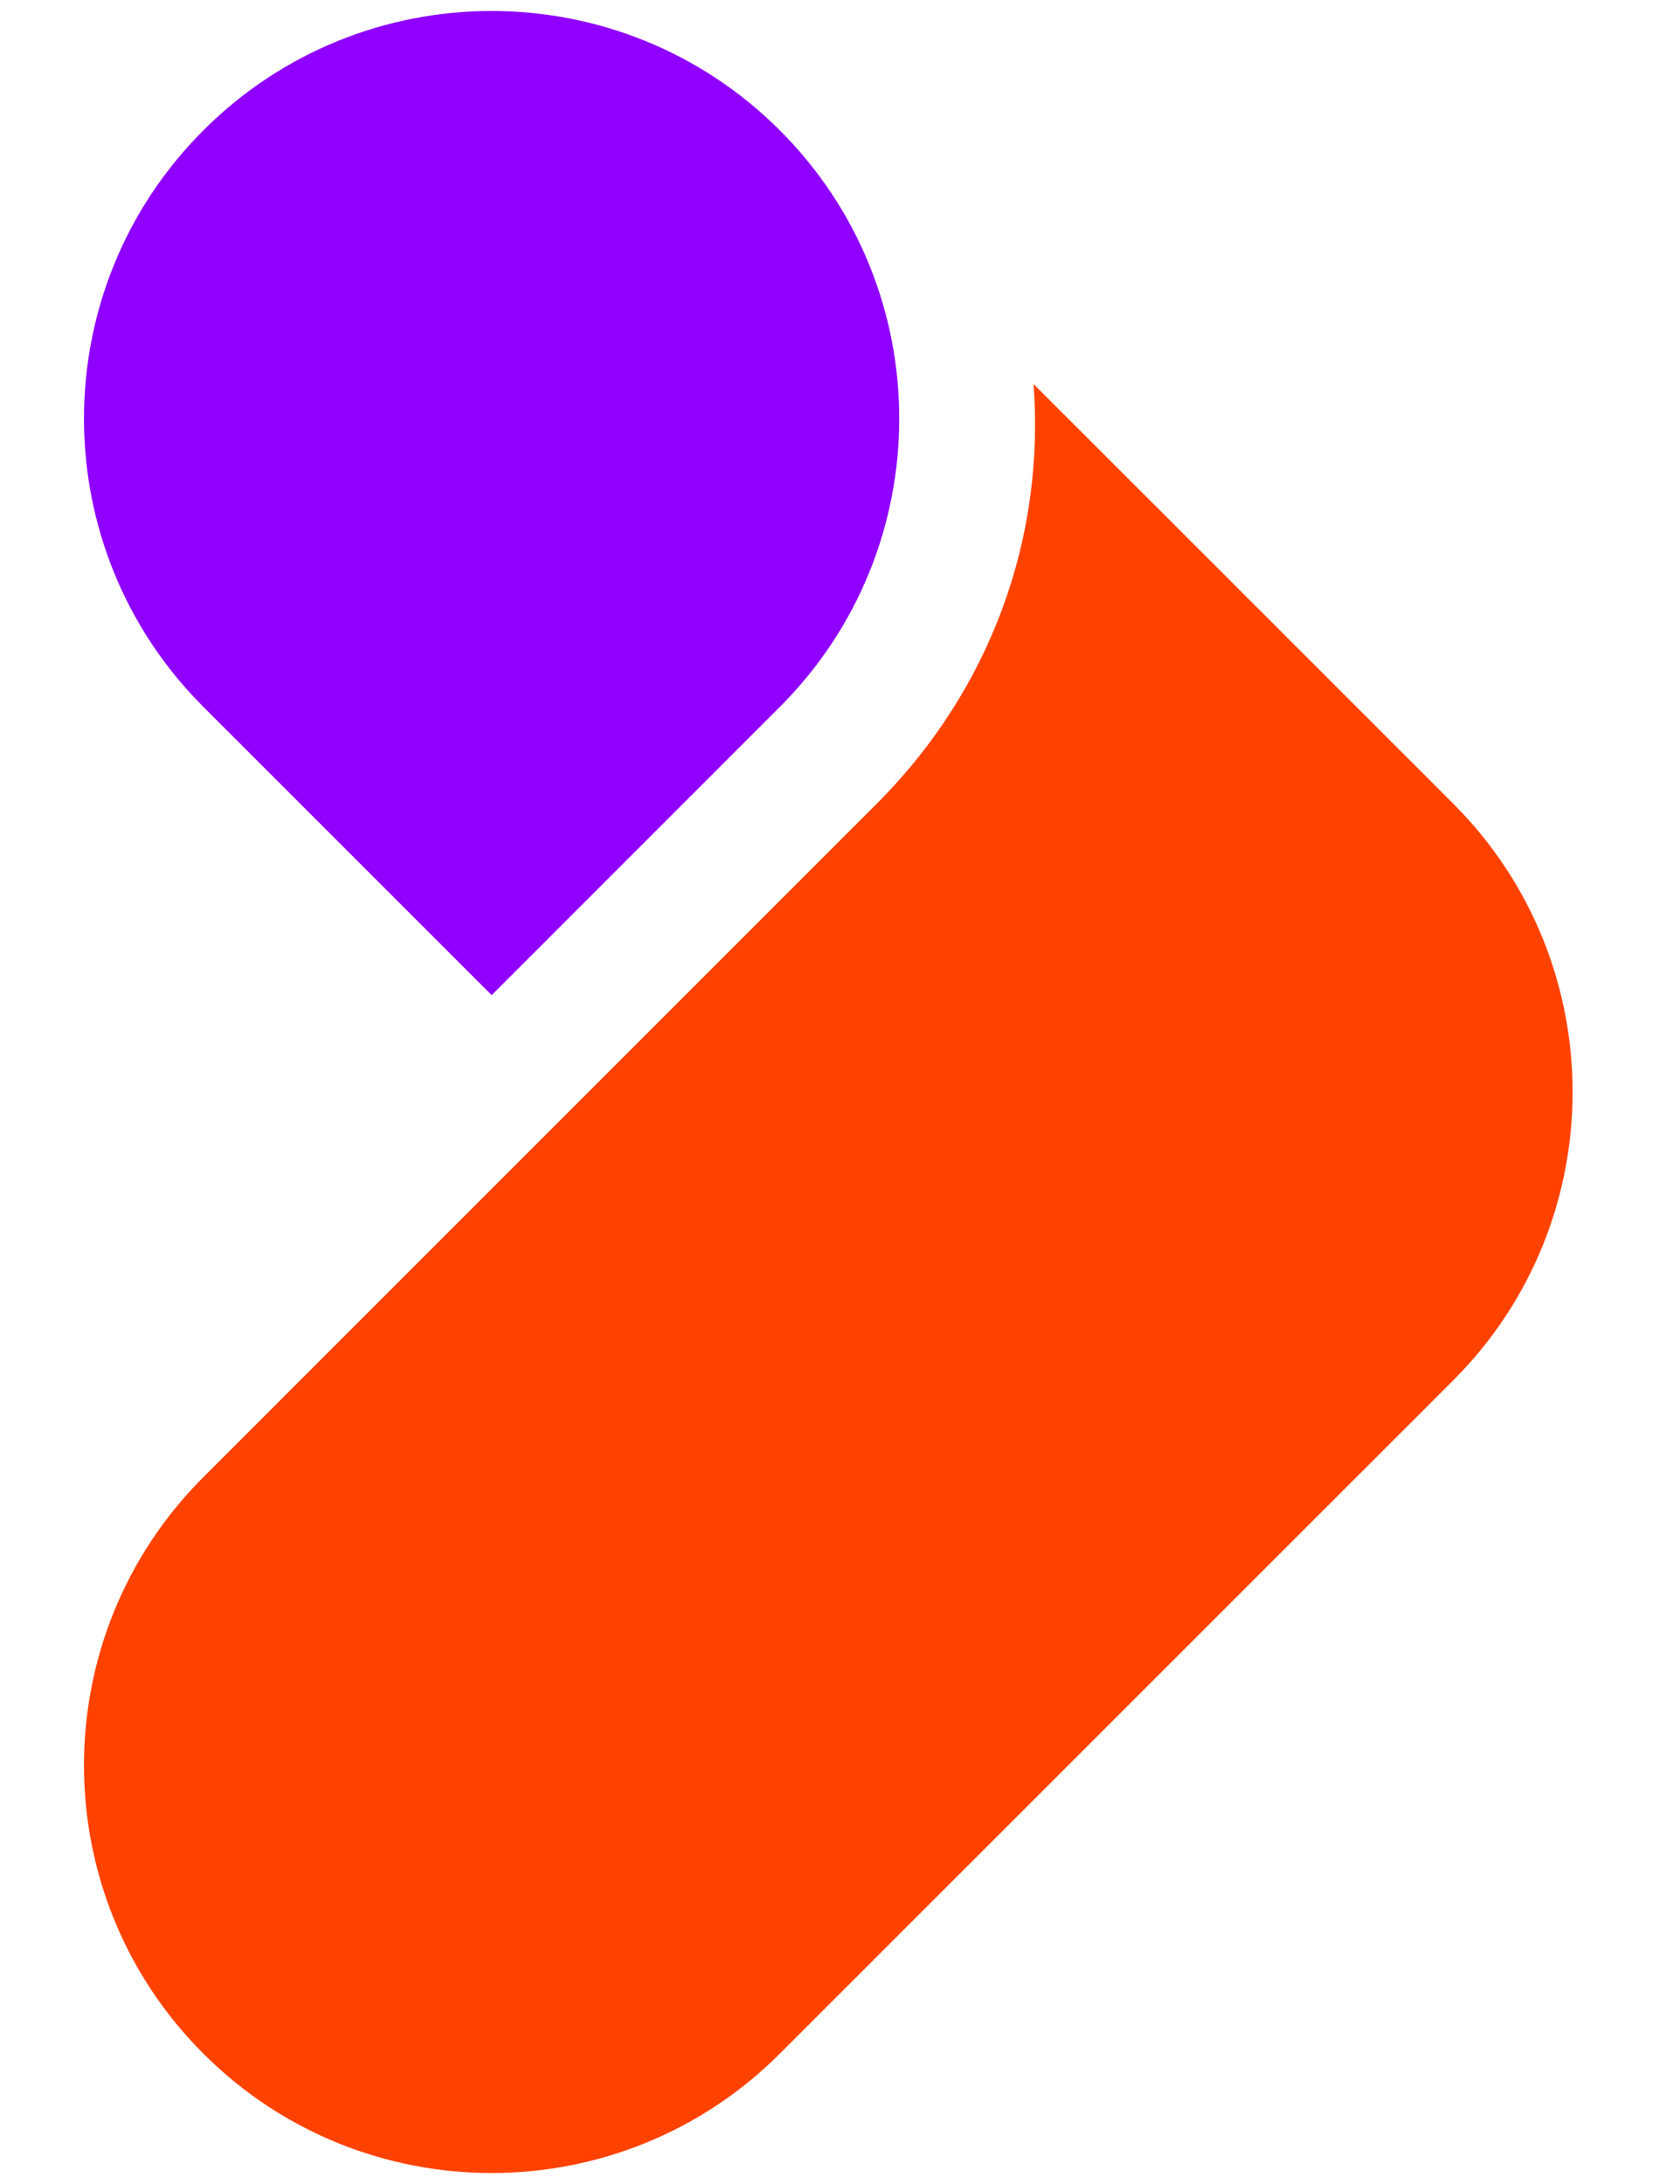
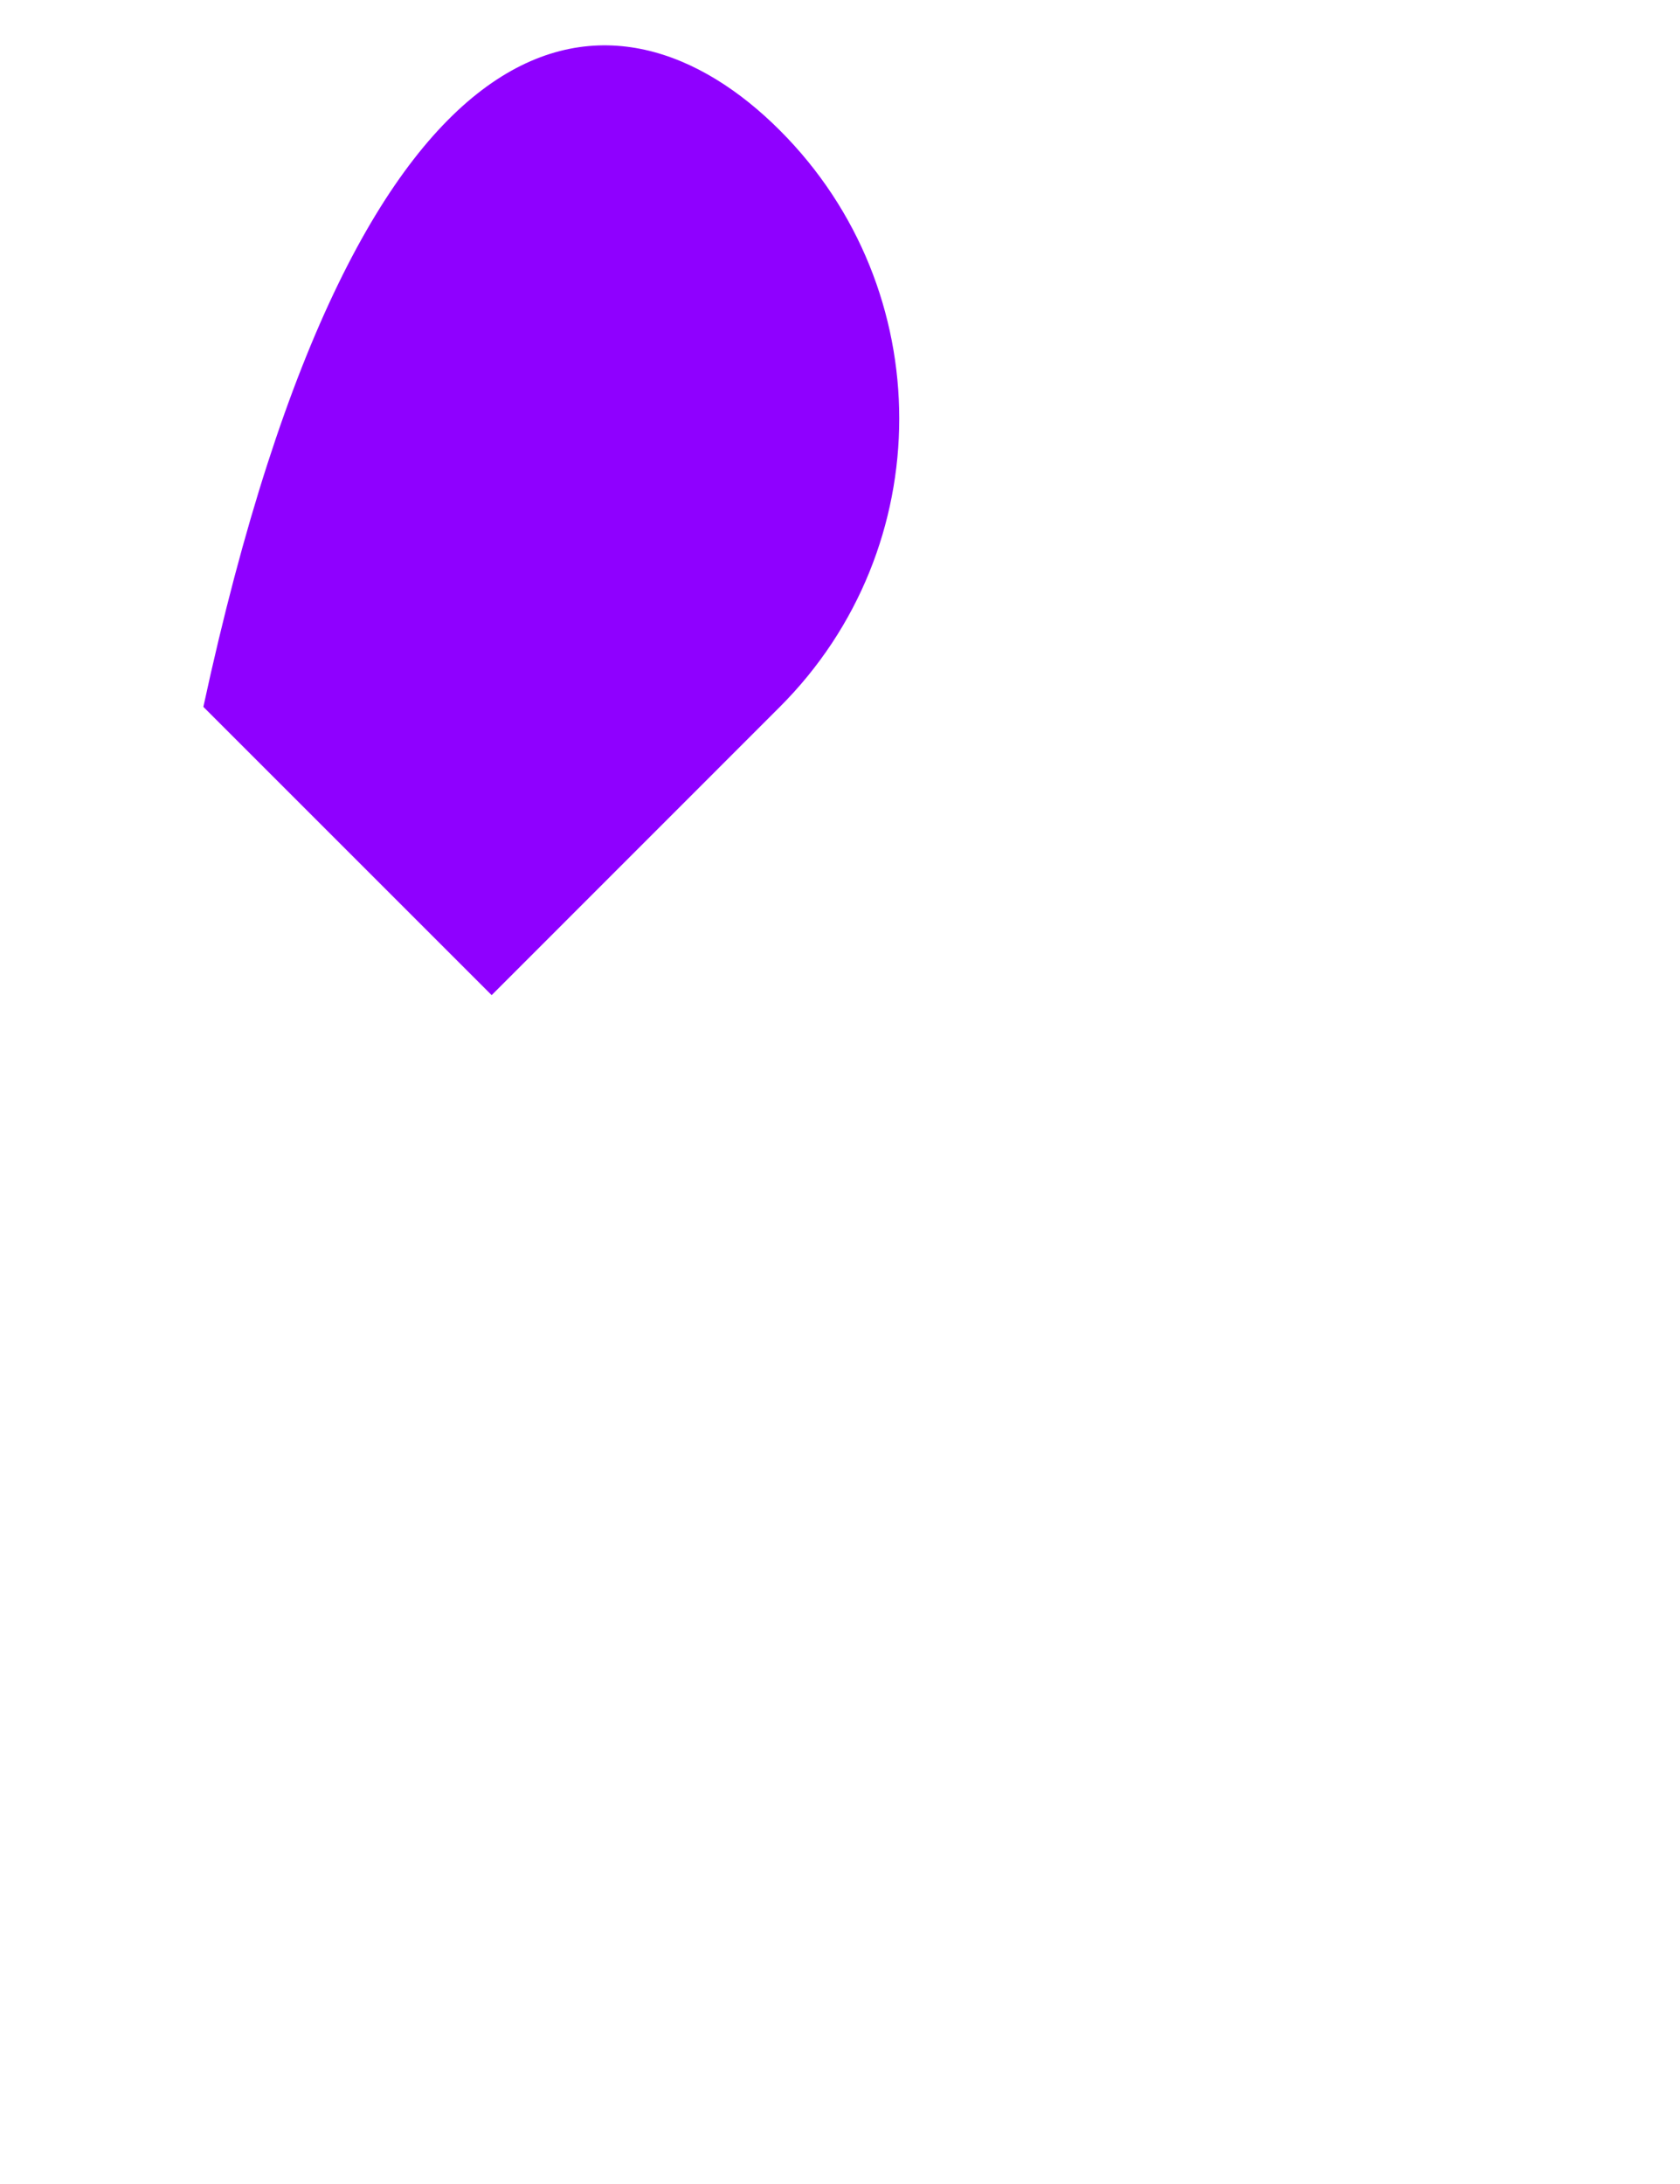
<svg xmlns="http://www.w3.org/2000/svg" width="20" height="26" viewBox="0 0 20 26" fill="none">
-   <path d="M10.437 9.568C11.81 8.195 12.441 6.383 12.304 4.572L13.979 6.246L17.301 9.568C19.195 11.463 19.195 14.537 17.301 16.432L9.284 24.448C7.39 26.343 4.315 26.343 2.421 24.448C0.526 22.554 0.526 19.479 2.421 17.585L10.437 9.568Z" fill="#FF4200" />
-   <path d="M9.284 1.552C11.179 3.446 11.179 6.521 9.284 8.415L5.853 11.847L2.421 8.415C0.526 6.521 0.526 3.446 2.421 1.552C4.315 -0.343 7.39 -0.343 9.284 1.552Z" fill="#8F00FF" />
+   <path d="M9.284 1.552C11.179 3.446 11.179 6.521 9.284 8.415L5.853 11.847L2.421 8.415C4.315 -0.343 7.39 -0.343 9.284 1.552Z" fill="#8F00FF" />
</svg>